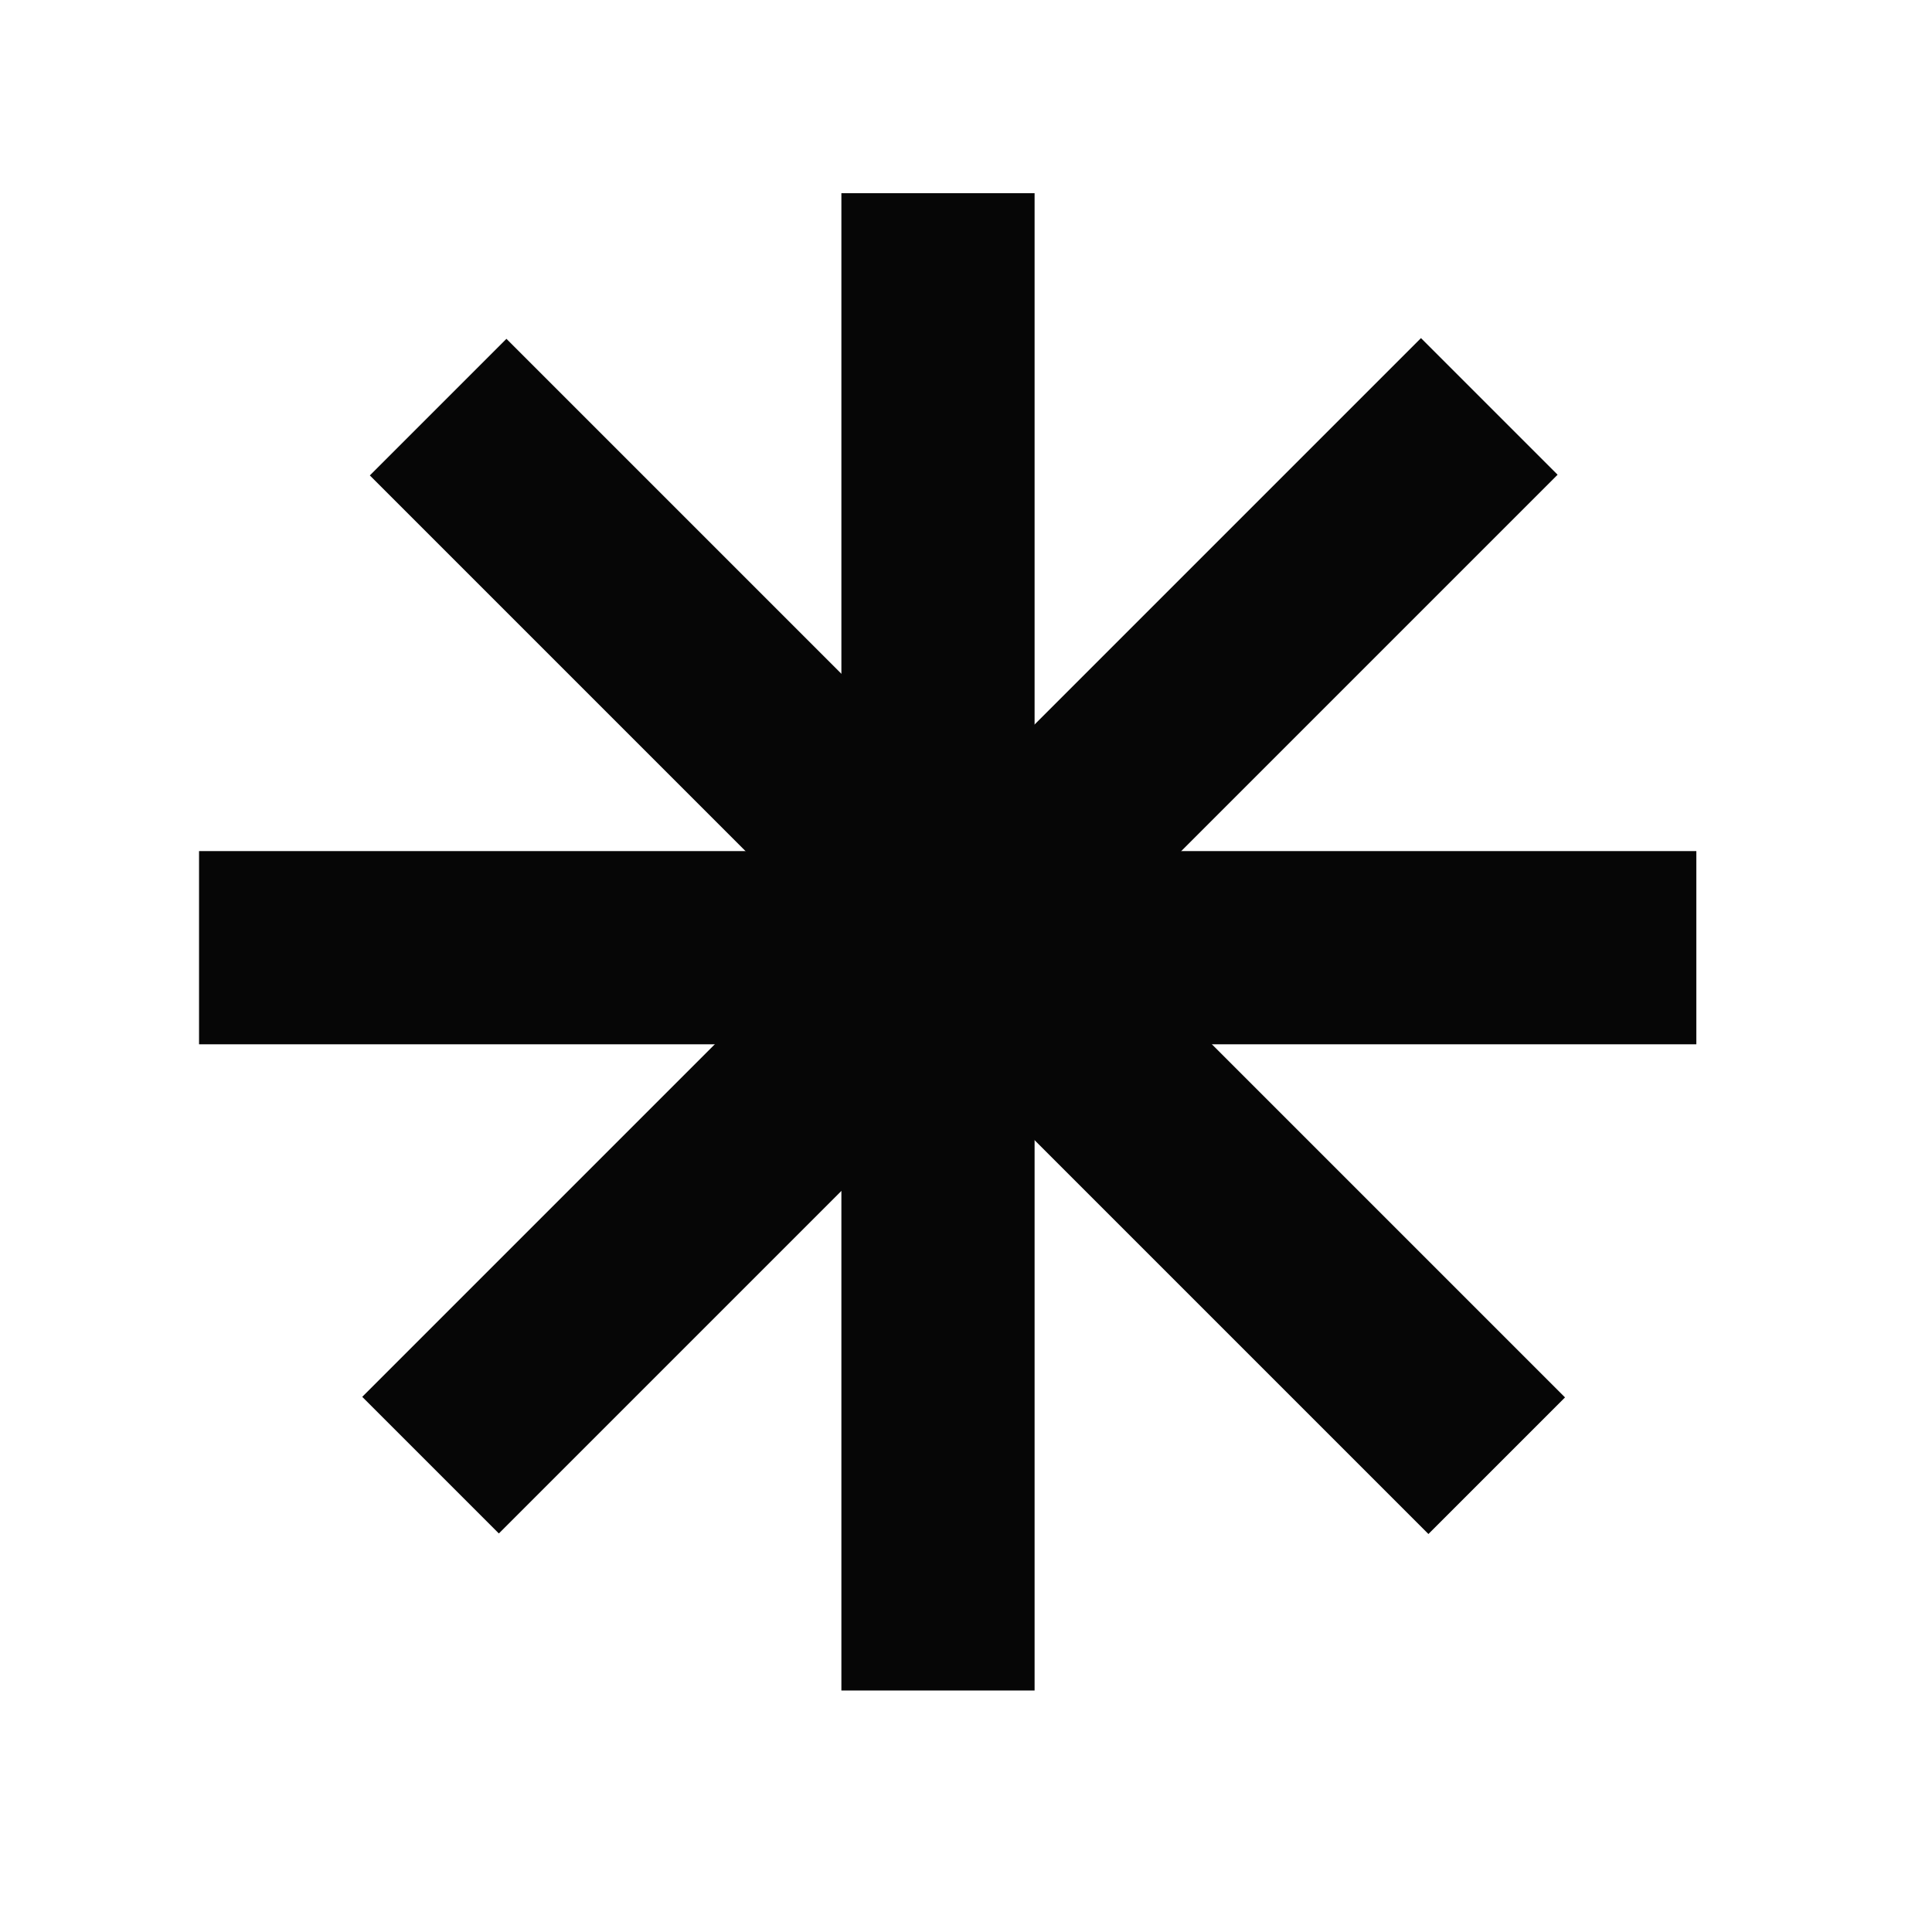
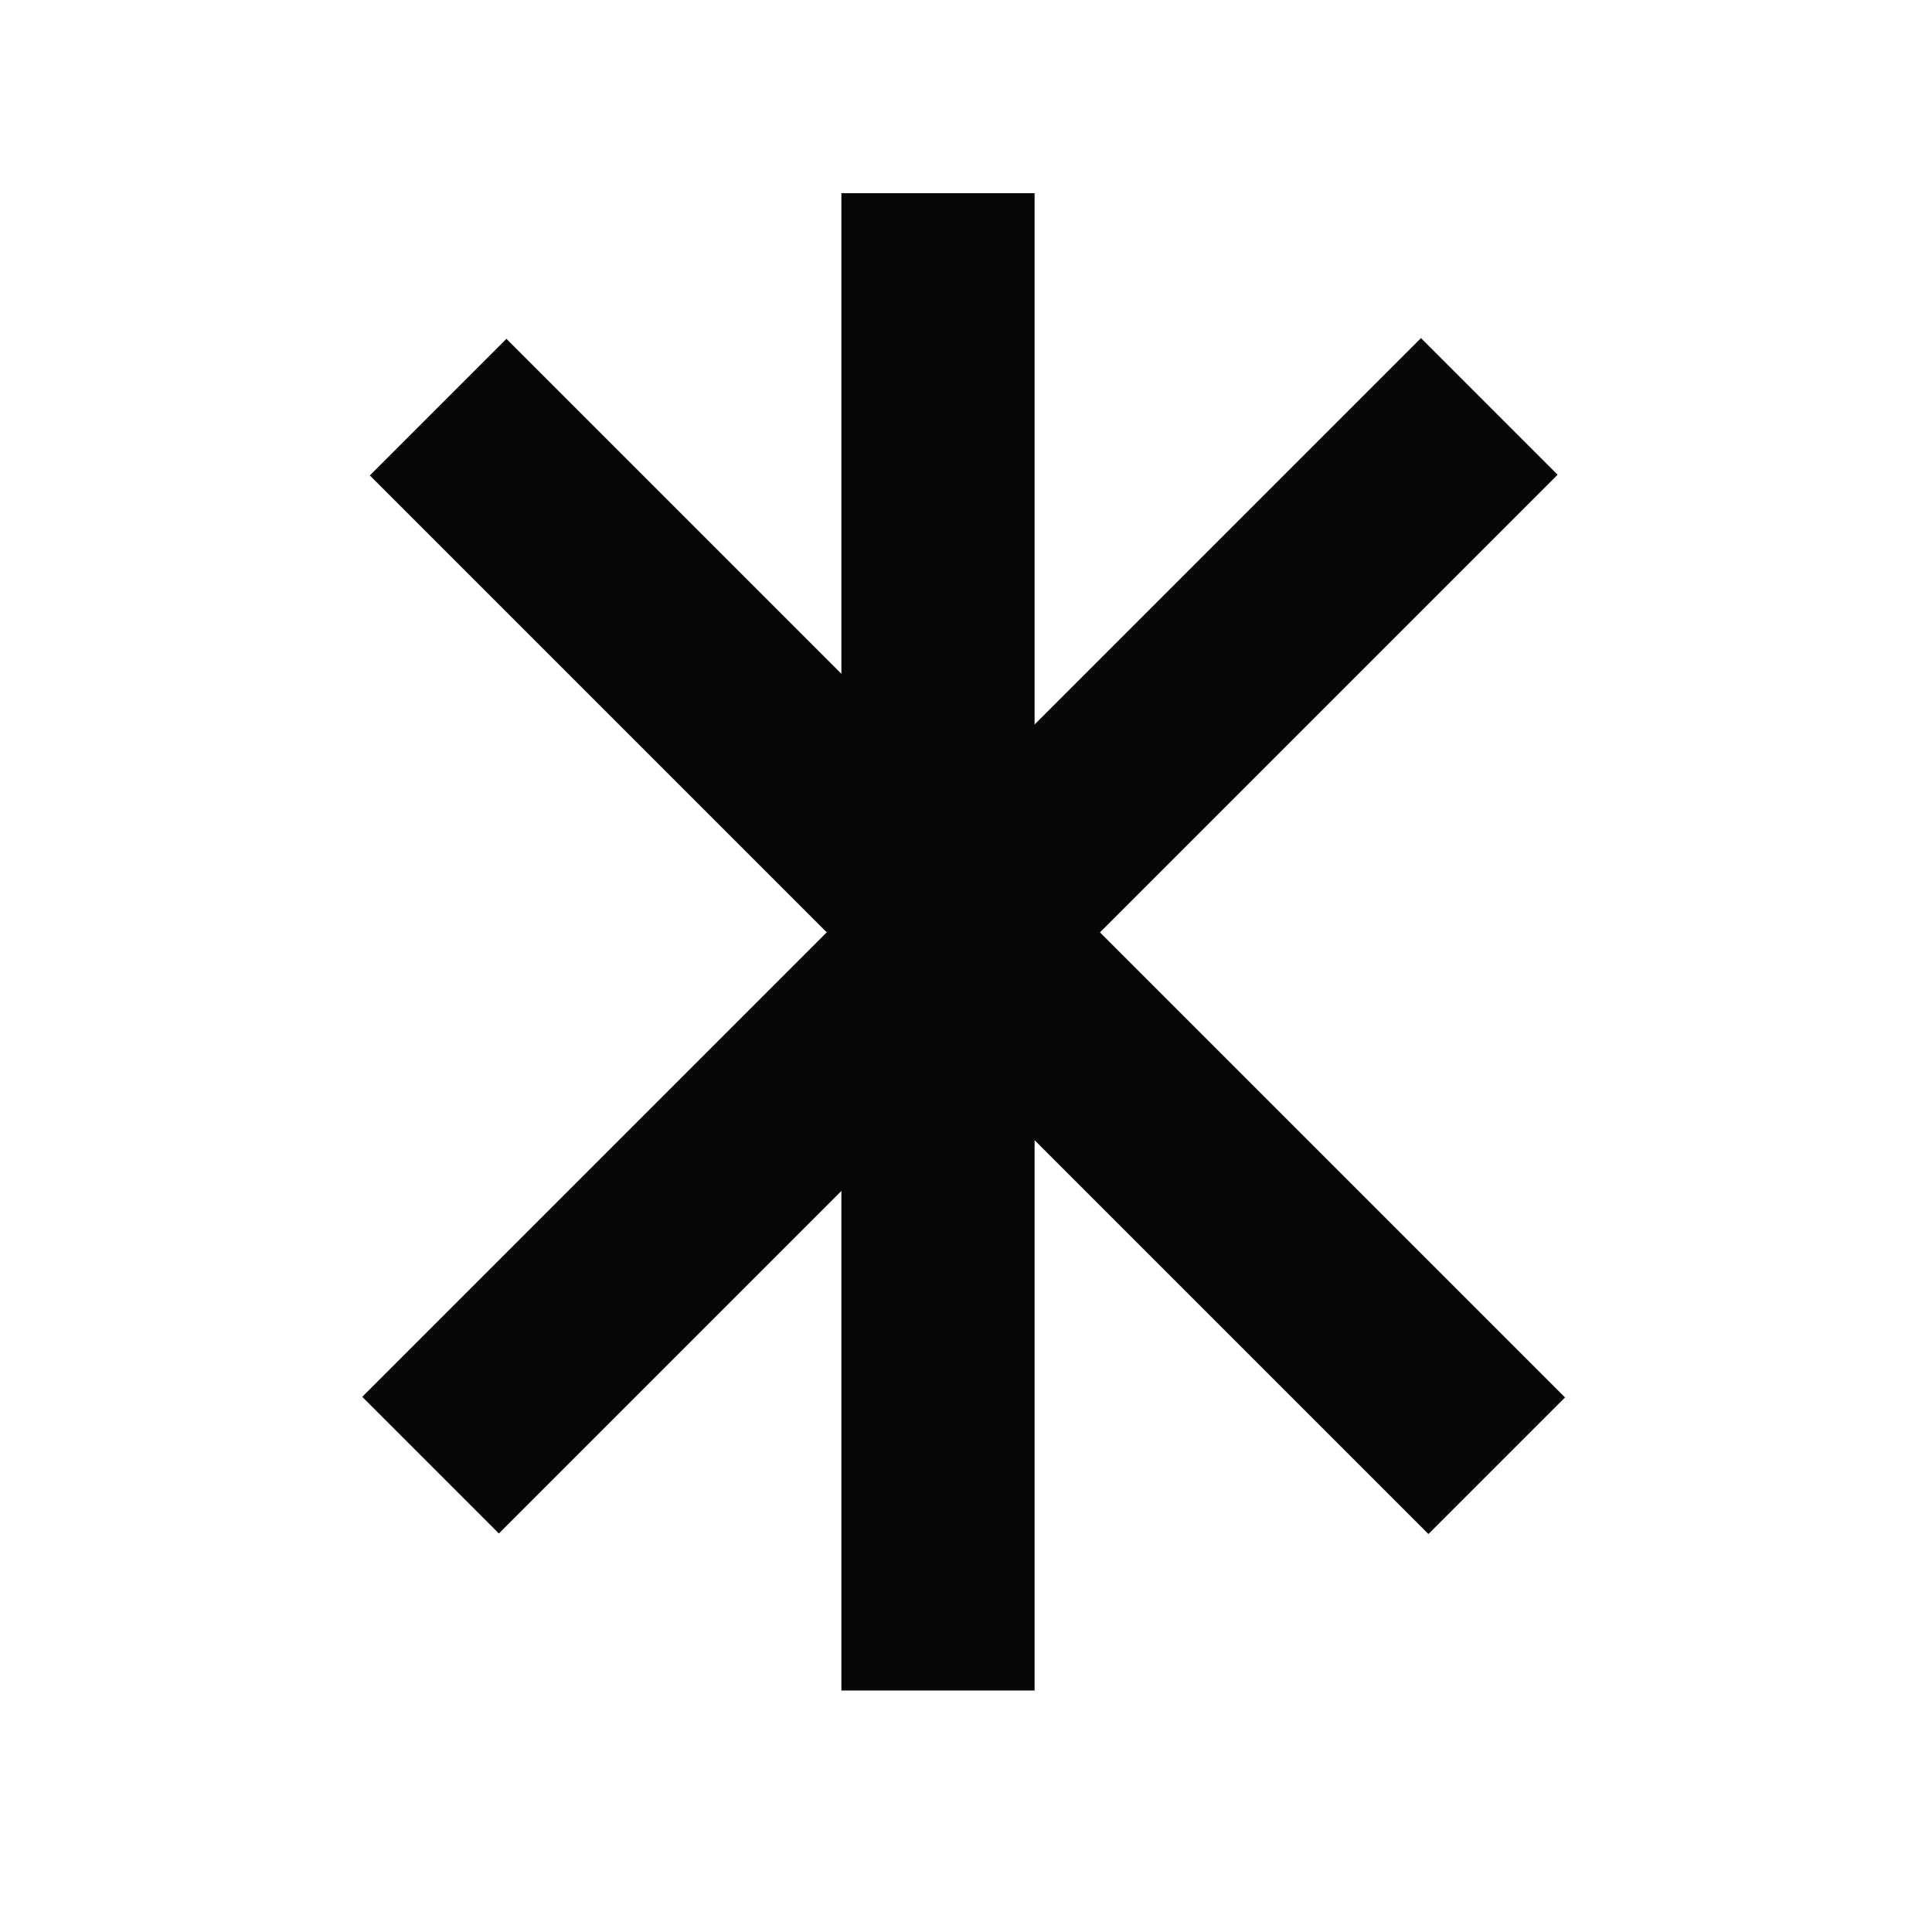
<svg xmlns="http://www.w3.org/2000/svg" width="40" height="40" viewBox="0 0 40 40" fill="none">
  <rect x="17.42" y="4" width="4" height="31" fill="#060606" />
  <rect x="29.42" y="7" width="4" height="31" transform="rotate(45 29.42 7)" fill="#060606" />
  <rect width="4" height="31" transform="matrix(-0.707 0.707 0.707 0.707 10.485 7.015)" fill="#060606" />
-   <rect width="4" height="31" transform="matrix(0 1 1 0 4.121 17.621)" fill="#060606" />
</svg>